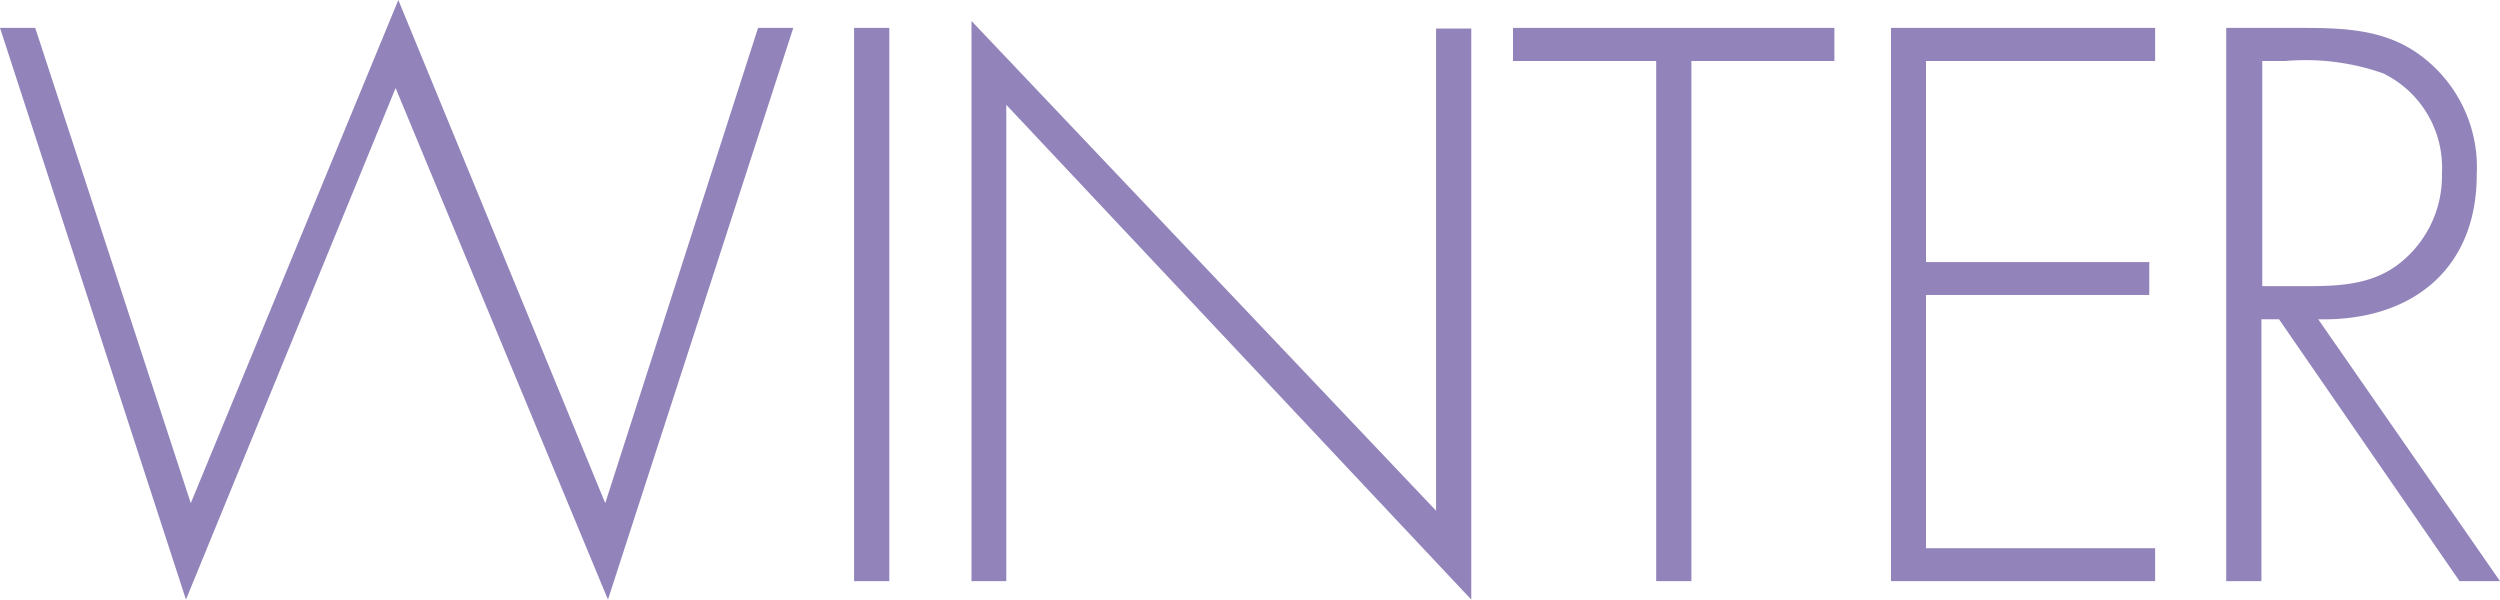
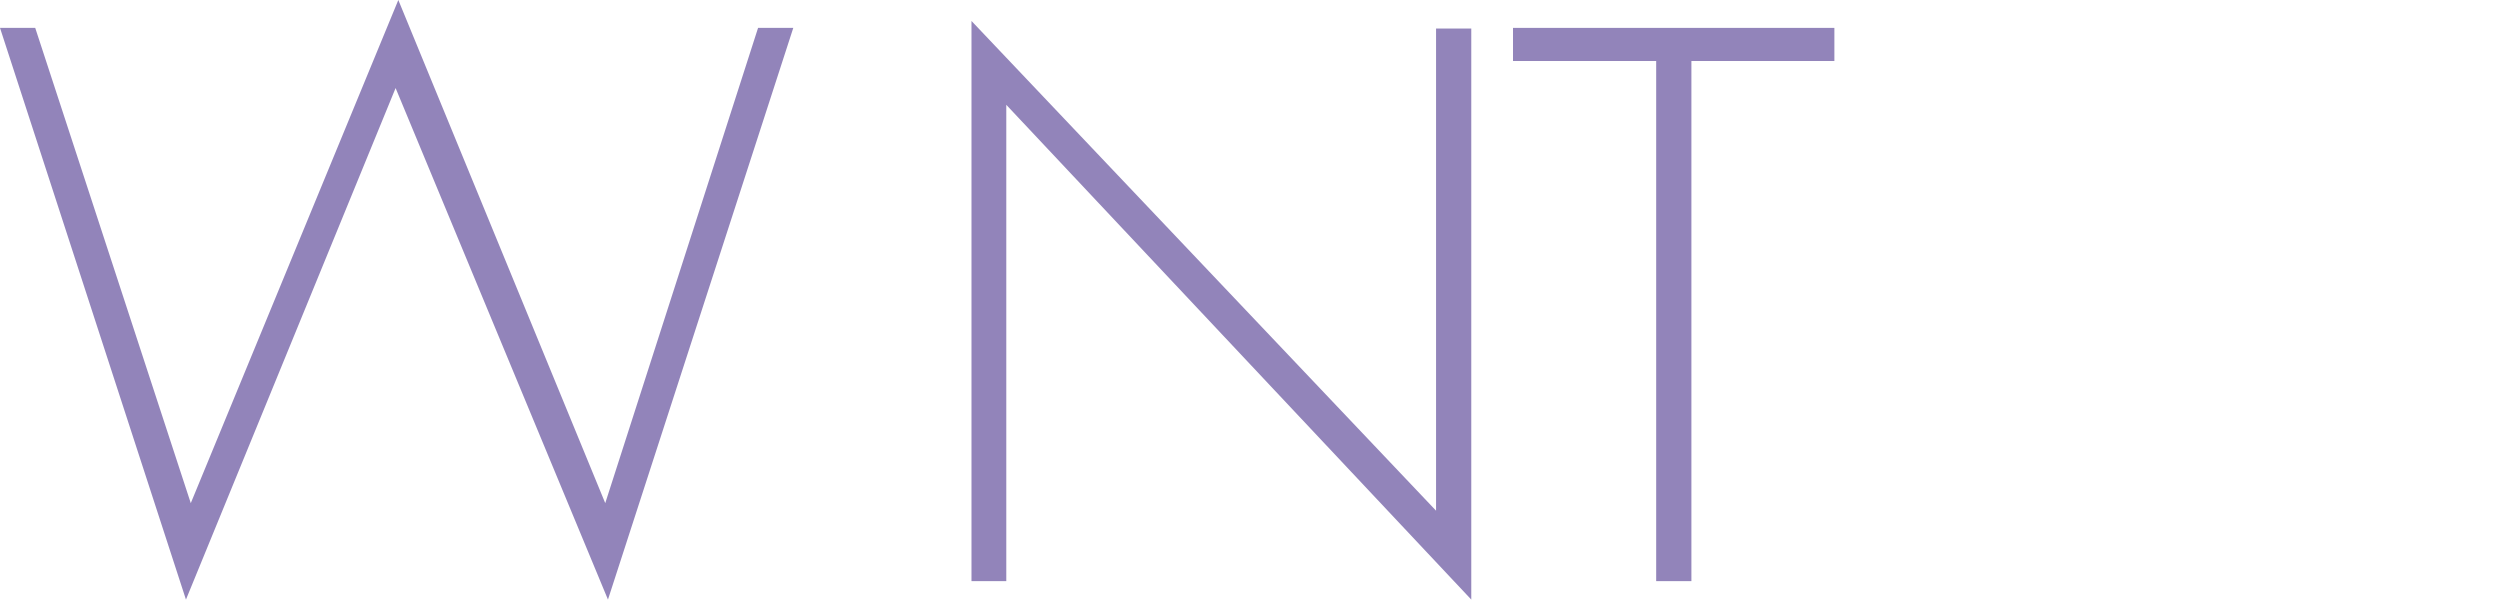
<svg xmlns="http://www.w3.org/2000/svg" viewBox="0 0 119.25 28.6">
  <defs>
    <style>.cls-1{fill:#9284ba;}</style>
  </defs>
  <g id="レイヤー_2" data-name="レイヤー 2">
    <g id="レイヤー_1-2" data-name="レイヤー 1">
      <path class="cls-1" d="M9.1,24,19,0l9.87,24L36.16,1.33h1.68L29,28.6,18.87,4.2l-10,24.4L0,1.33H1.68Z" />
-       <path class="cls-1" d="M42.42,27.72H40.74V1.33h1.68Z" />
      <path class="cls-1" d="M70.18,28.6,48,5V27.72H46.34V1L68.5,24.36v-23h1.68Z" />
      <path class="cls-1" d="M80.68,27.72H79V2.91H72.17V1.33H87.5V2.91H80.68Z" />
-       <path class="cls-1" d="M91.87,2.91V12.5h10.65v1.57H91.87V26.15H102.8v1.57H90.2V1.33h12.6V2.91Z" />
-       <path class="cls-1" d="M119.25,27.72h-1.93l-8.61-12.49h-.84V27.72h-1.68V1.33h3.29c2.14,0,4.23,0,6,1.33a6.63,6.63,0,0,1,2.66,5.67c0,4.59-3.19,7-7.56,6.9ZM110,13.65c1.65,0,3.29-.07,4.62-1.22a5.3,5.3,0,0,0,1.86-4.17,5,5,0,0,0-2.8-4.76A11.2,11.2,0,0,0,109,2.91h-1.09V13.65Z" />
    </g>
  </g>
</svg>